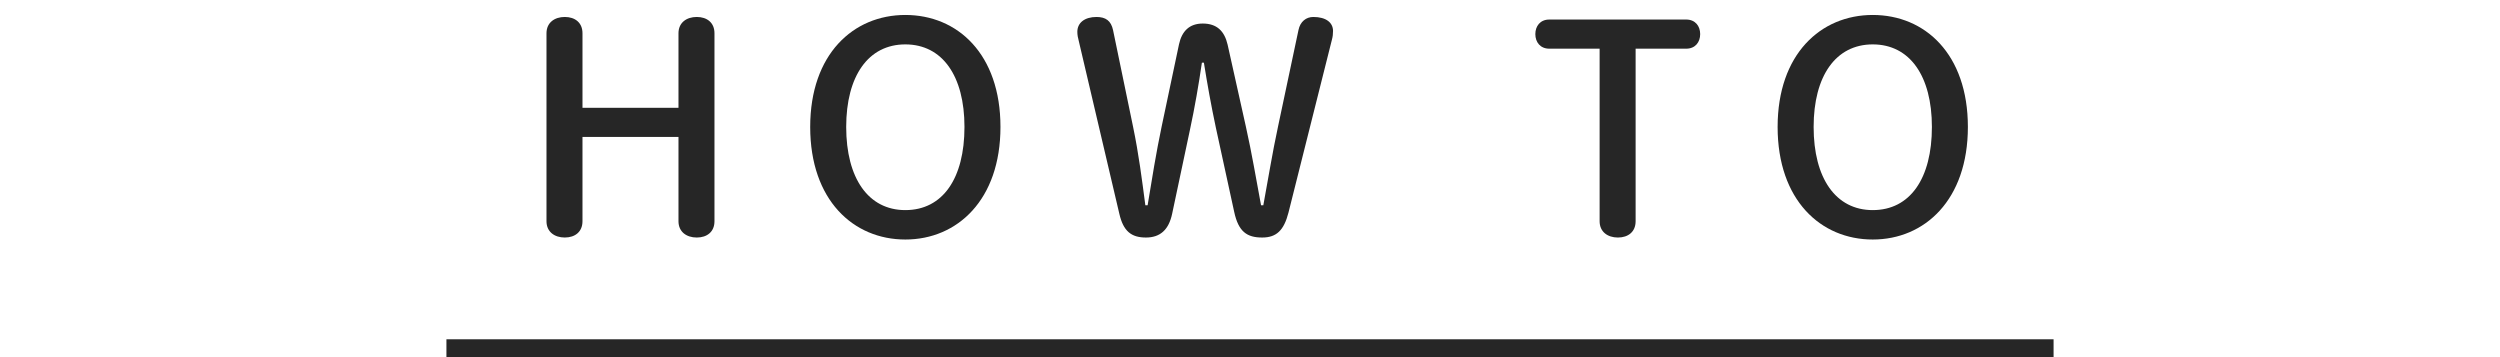
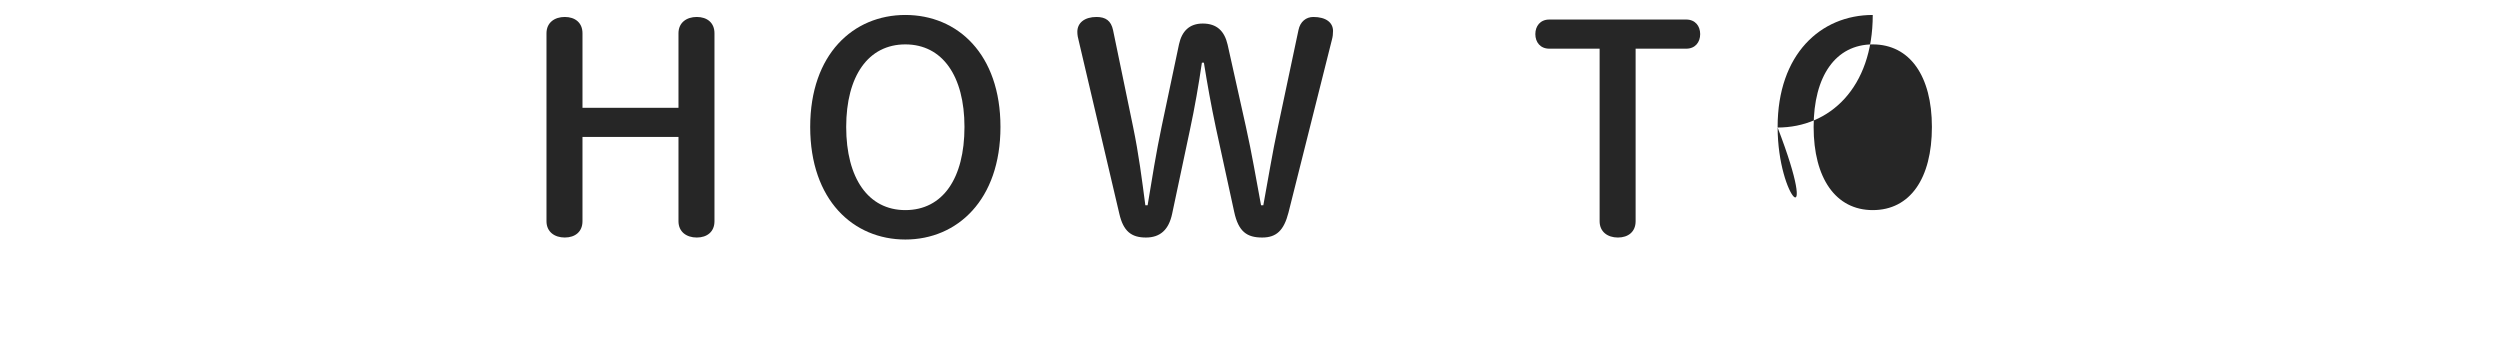
<svg xmlns="http://www.w3.org/2000/svg" version="1.1" id="レイヤー_1" x="0px" y="0px" viewBox="0 0 280 40" style="enable-background:new 0 0 280 40;" xml:space="preserve">
  <g>
-     <rect x="50" y="38" style="fill:#262626;" width="180" height="2" />
    <g>
      <path style="fill:#262626;" d="M65.238,15.339v9.439c0,1.184-0.832,1.824-1.983,1.824c-1.151,0-2.048-0.64-2.048-1.824V3.724    c0-1.184,0.896-1.824,2.048-1.824c1.151,0,1.983,0.64,1.983,1.824v8.352H75.99V3.724c0-1.184,0.896-1.824,2.048-1.824    s1.983,0.64,1.983,1.824v21.055c0,1.184-0.832,1.824-1.983,1.824s-2.048-0.64-2.048-1.824v-9.439H65.238z" />
      <path style="fill:#262626;" d="M90.742,14.219c0-8.159,4.832-12.543,10.656-12.543c5.855,0,10.654,4.384,10.654,12.543    c0,8.16-4.831,12.607-10.654,12.607C95.574,26.827,90.742,22.411,90.742,14.219z M108.021,14.219c0-5.695-2.464-9.247-6.623-9.247    c-4.16,0-6.624,3.552-6.624,9.247c0,5.728,2.464,9.312,6.624,9.312C105.59,23.531,108.021,19.979,108.021,14.219z" />
      <path style="fill:#262626;" d="M131.286,23.915c-0.384,1.856-1.376,2.688-2.944,2.688c-1.631,0-2.527-0.704-2.976-2.656l-4.544-19.359    c-0.096-0.352-0.16-0.672-0.16-1.023c0-1.024,0.832-1.664,2.145-1.664c1.023,0,1.632,0.416,1.855,1.472l2.24,10.815    c0.64,3.072,0.992,5.888,1.376,8.799h0.256c0.479-2.912,0.96-5.919,1.567-8.799l1.952-9.248c0.32-1.44,1.151-2.304,2.655-2.304    c1.568,0,2.433,0.832,2.785,2.368l2.047,9.184c0.672,3.008,1.152,5.888,1.696,8.799h0.256c0.544-2.912,0.992-5.792,1.664-8.896    l2.271-10.719c0.192-0.96,0.864-1.472,1.664-1.472c1.439,0,2.208,0.64,2.208,1.568c0,0.352-0.032,0.64-0.128,0.992l-4.864,19.359    c-0.512,1.984-1.344,2.784-2.943,2.784c-1.695,0-2.656-0.64-3.136-2.88l-2.048-9.407c-0.544-2.56-0.96-4.896-1.344-7.295h-0.225    c-0.352,2.432-0.799,5.023-1.344,7.551L131.286,23.915z" />
      <path style="fill:#262626;" d="M183.189,24.779c0,1.184-0.832,1.824-1.984,1.824c-1.151,0-2.048-0.64-2.048-1.824V5.452h-5.631    c-1.024,0-1.568-0.736-1.568-1.632s0.544-1.632,1.568-1.632h15.326c1.024,0,1.568,0.736,1.568,1.632s-0.544,1.632-1.568,1.632    h-5.663V24.779z" />
-       <path style="fill:#262626;" d="M199.093,14.219c0-8.159,4.832-12.543,10.655-12.543c5.855,0,10.655,4.384,10.655,12.543    c0,8.16-4.831,12.607-10.655,12.607C203.925,26.827,199.093,22.411,199.093,14.219z M216.373,14.219    c0-5.695-2.464-9.247-6.624-9.247c-4.159,0-6.623,3.552-6.623,9.247c0,5.728,2.464,9.312,6.623,9.312    C213.94,23.531,216.373,19.979,216.373,14.219z" />
+       <path style="fill:#262626;" d="M199.093,14.219c0-8.159,4.832-12.543,10.655-12.543c0,8.16-4.831,12.607-10.655,12.607C203.925,26.827,199.093,22.411,199.093,14.219z M216.373,14.219    c0-5.695-2.464-9.247-6.624-9.247c-4.159,0-6.623,3.552-6.623,9.247c0,5.728,2.464,9.312,6.623,9.312    C213.94,23.531,216.373,19.979,216.373,14.219z" />
    </g>
  </g>
  <g>
</g>
  <g>
</g>
  <g>
</g>
  <g>
</g>
  <g>
</g>
  <g>
</g>
  <g>
</g>
  <g>
</g>
  <g>
</g>
  <g>
</g>
  <g>
</g>
  <g>
</g>
  <g>
</g>
  <g>
</g>
  <g>
</g>
</svg>